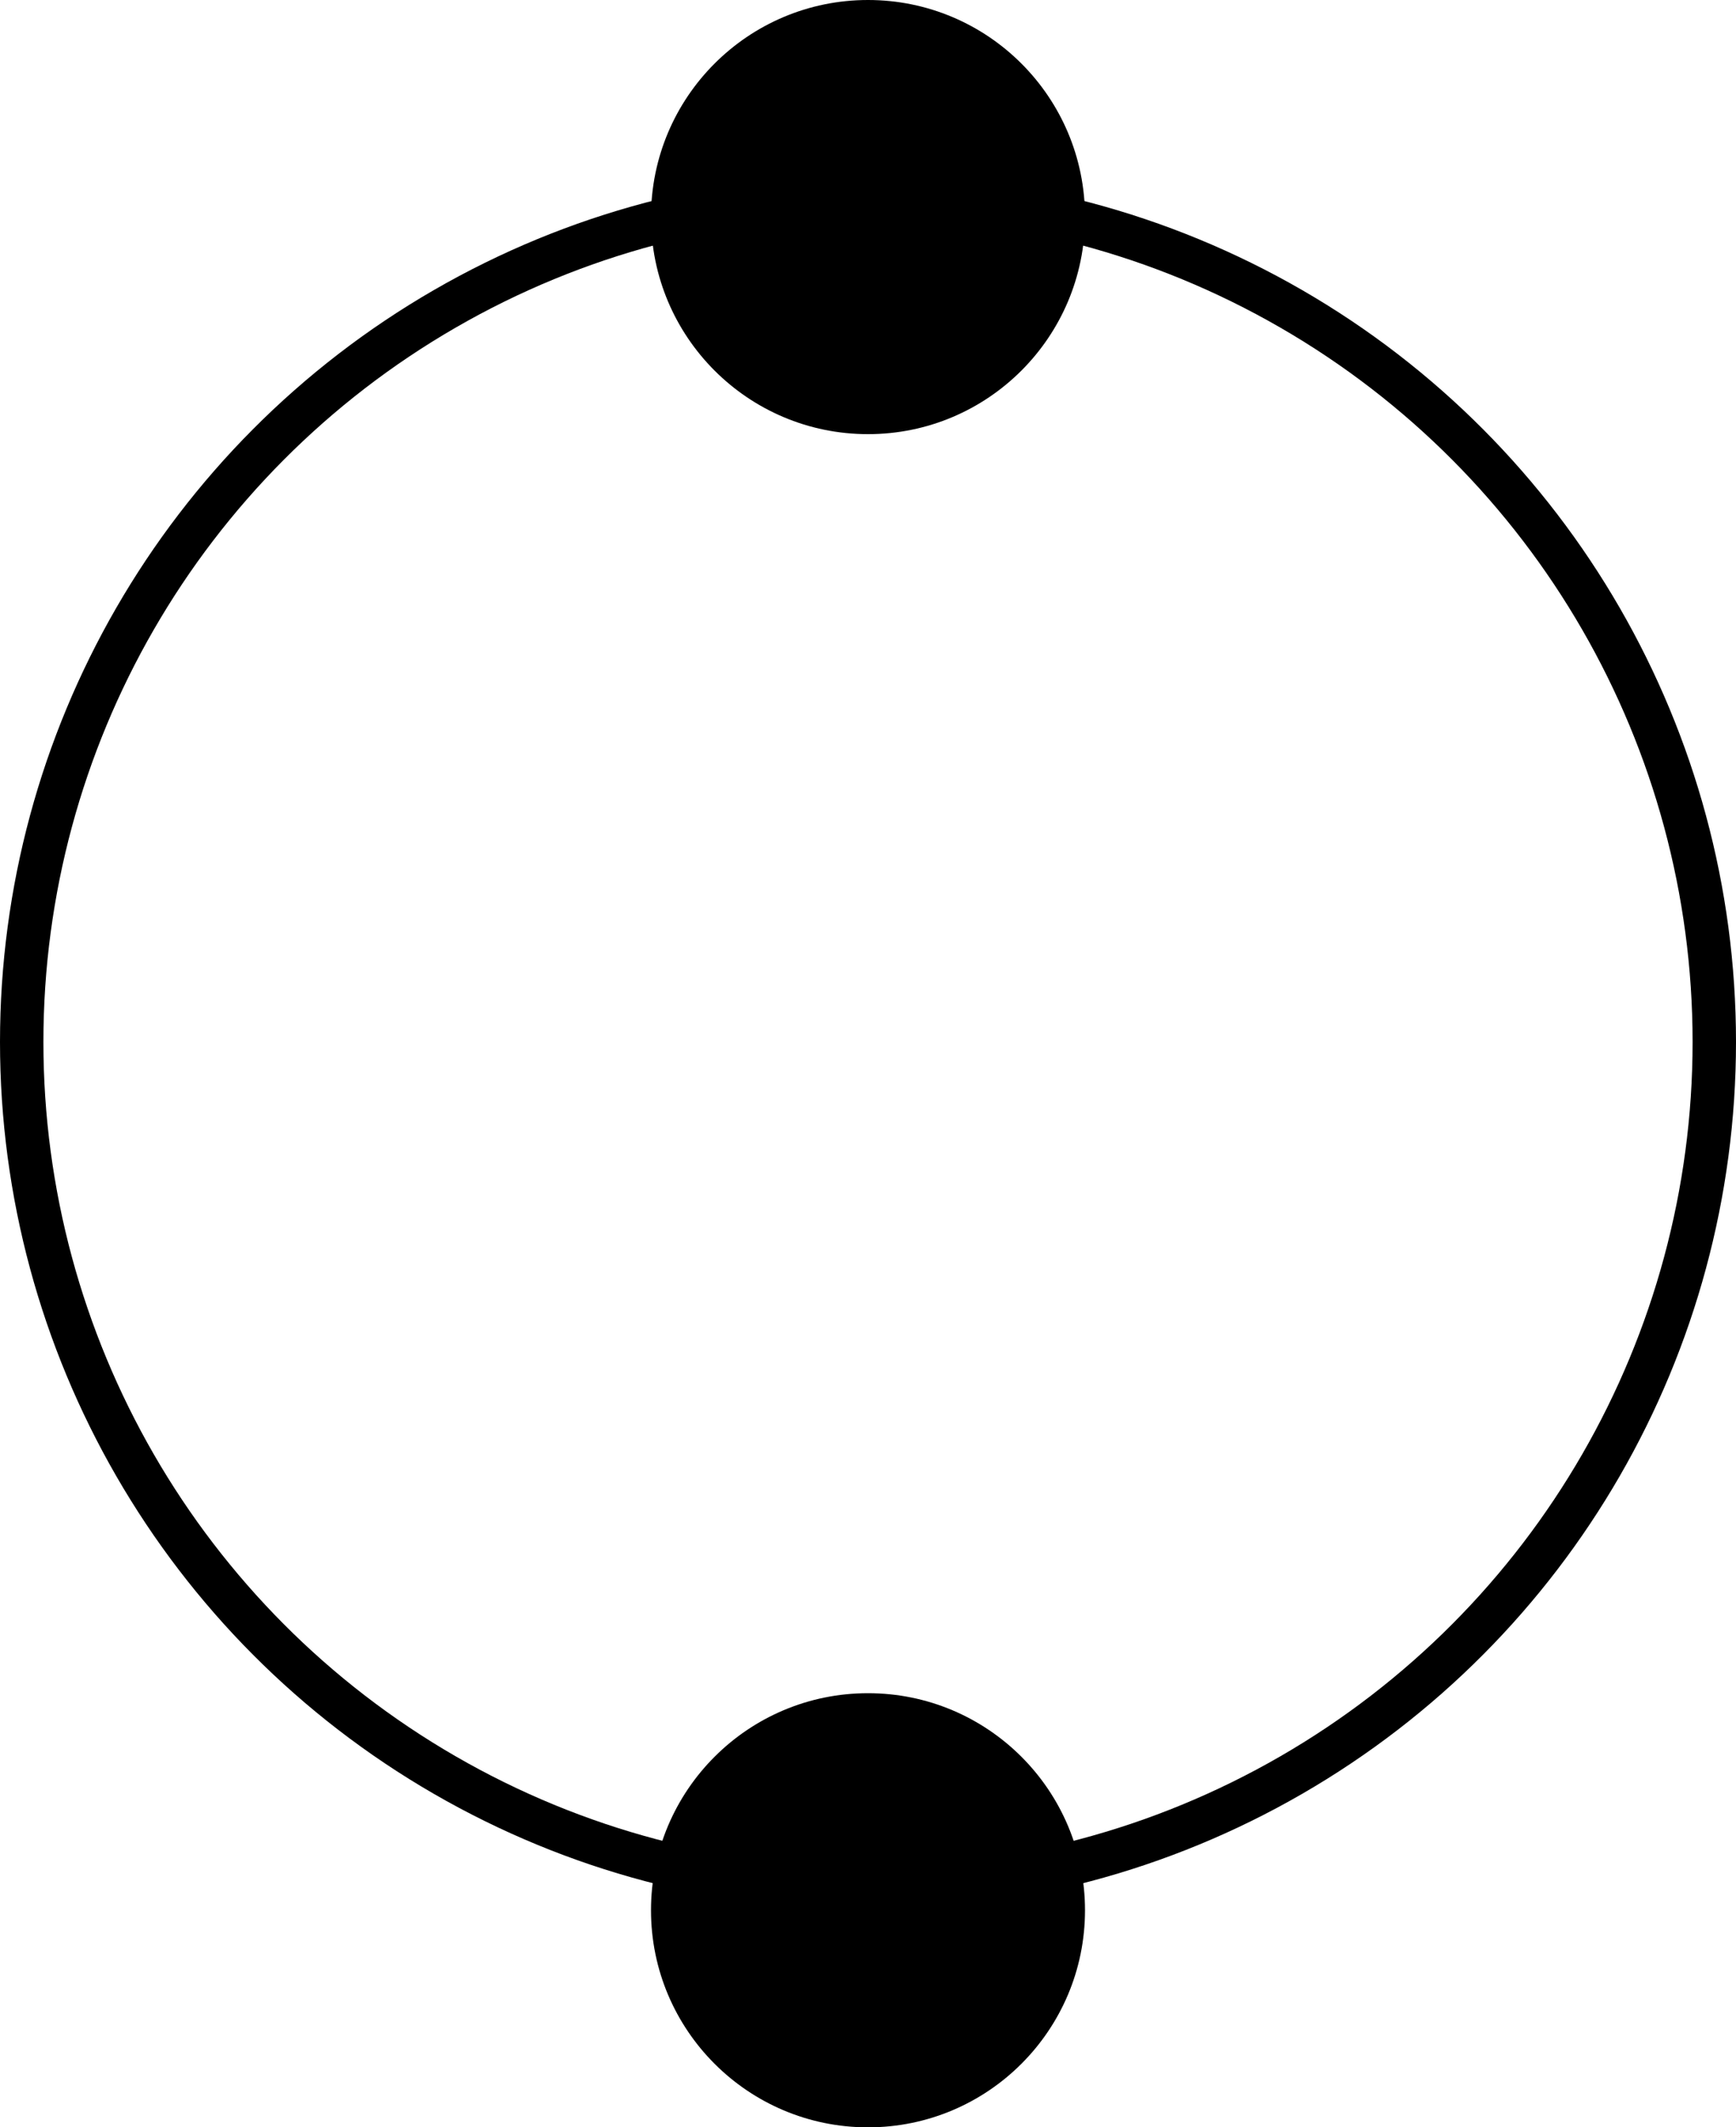
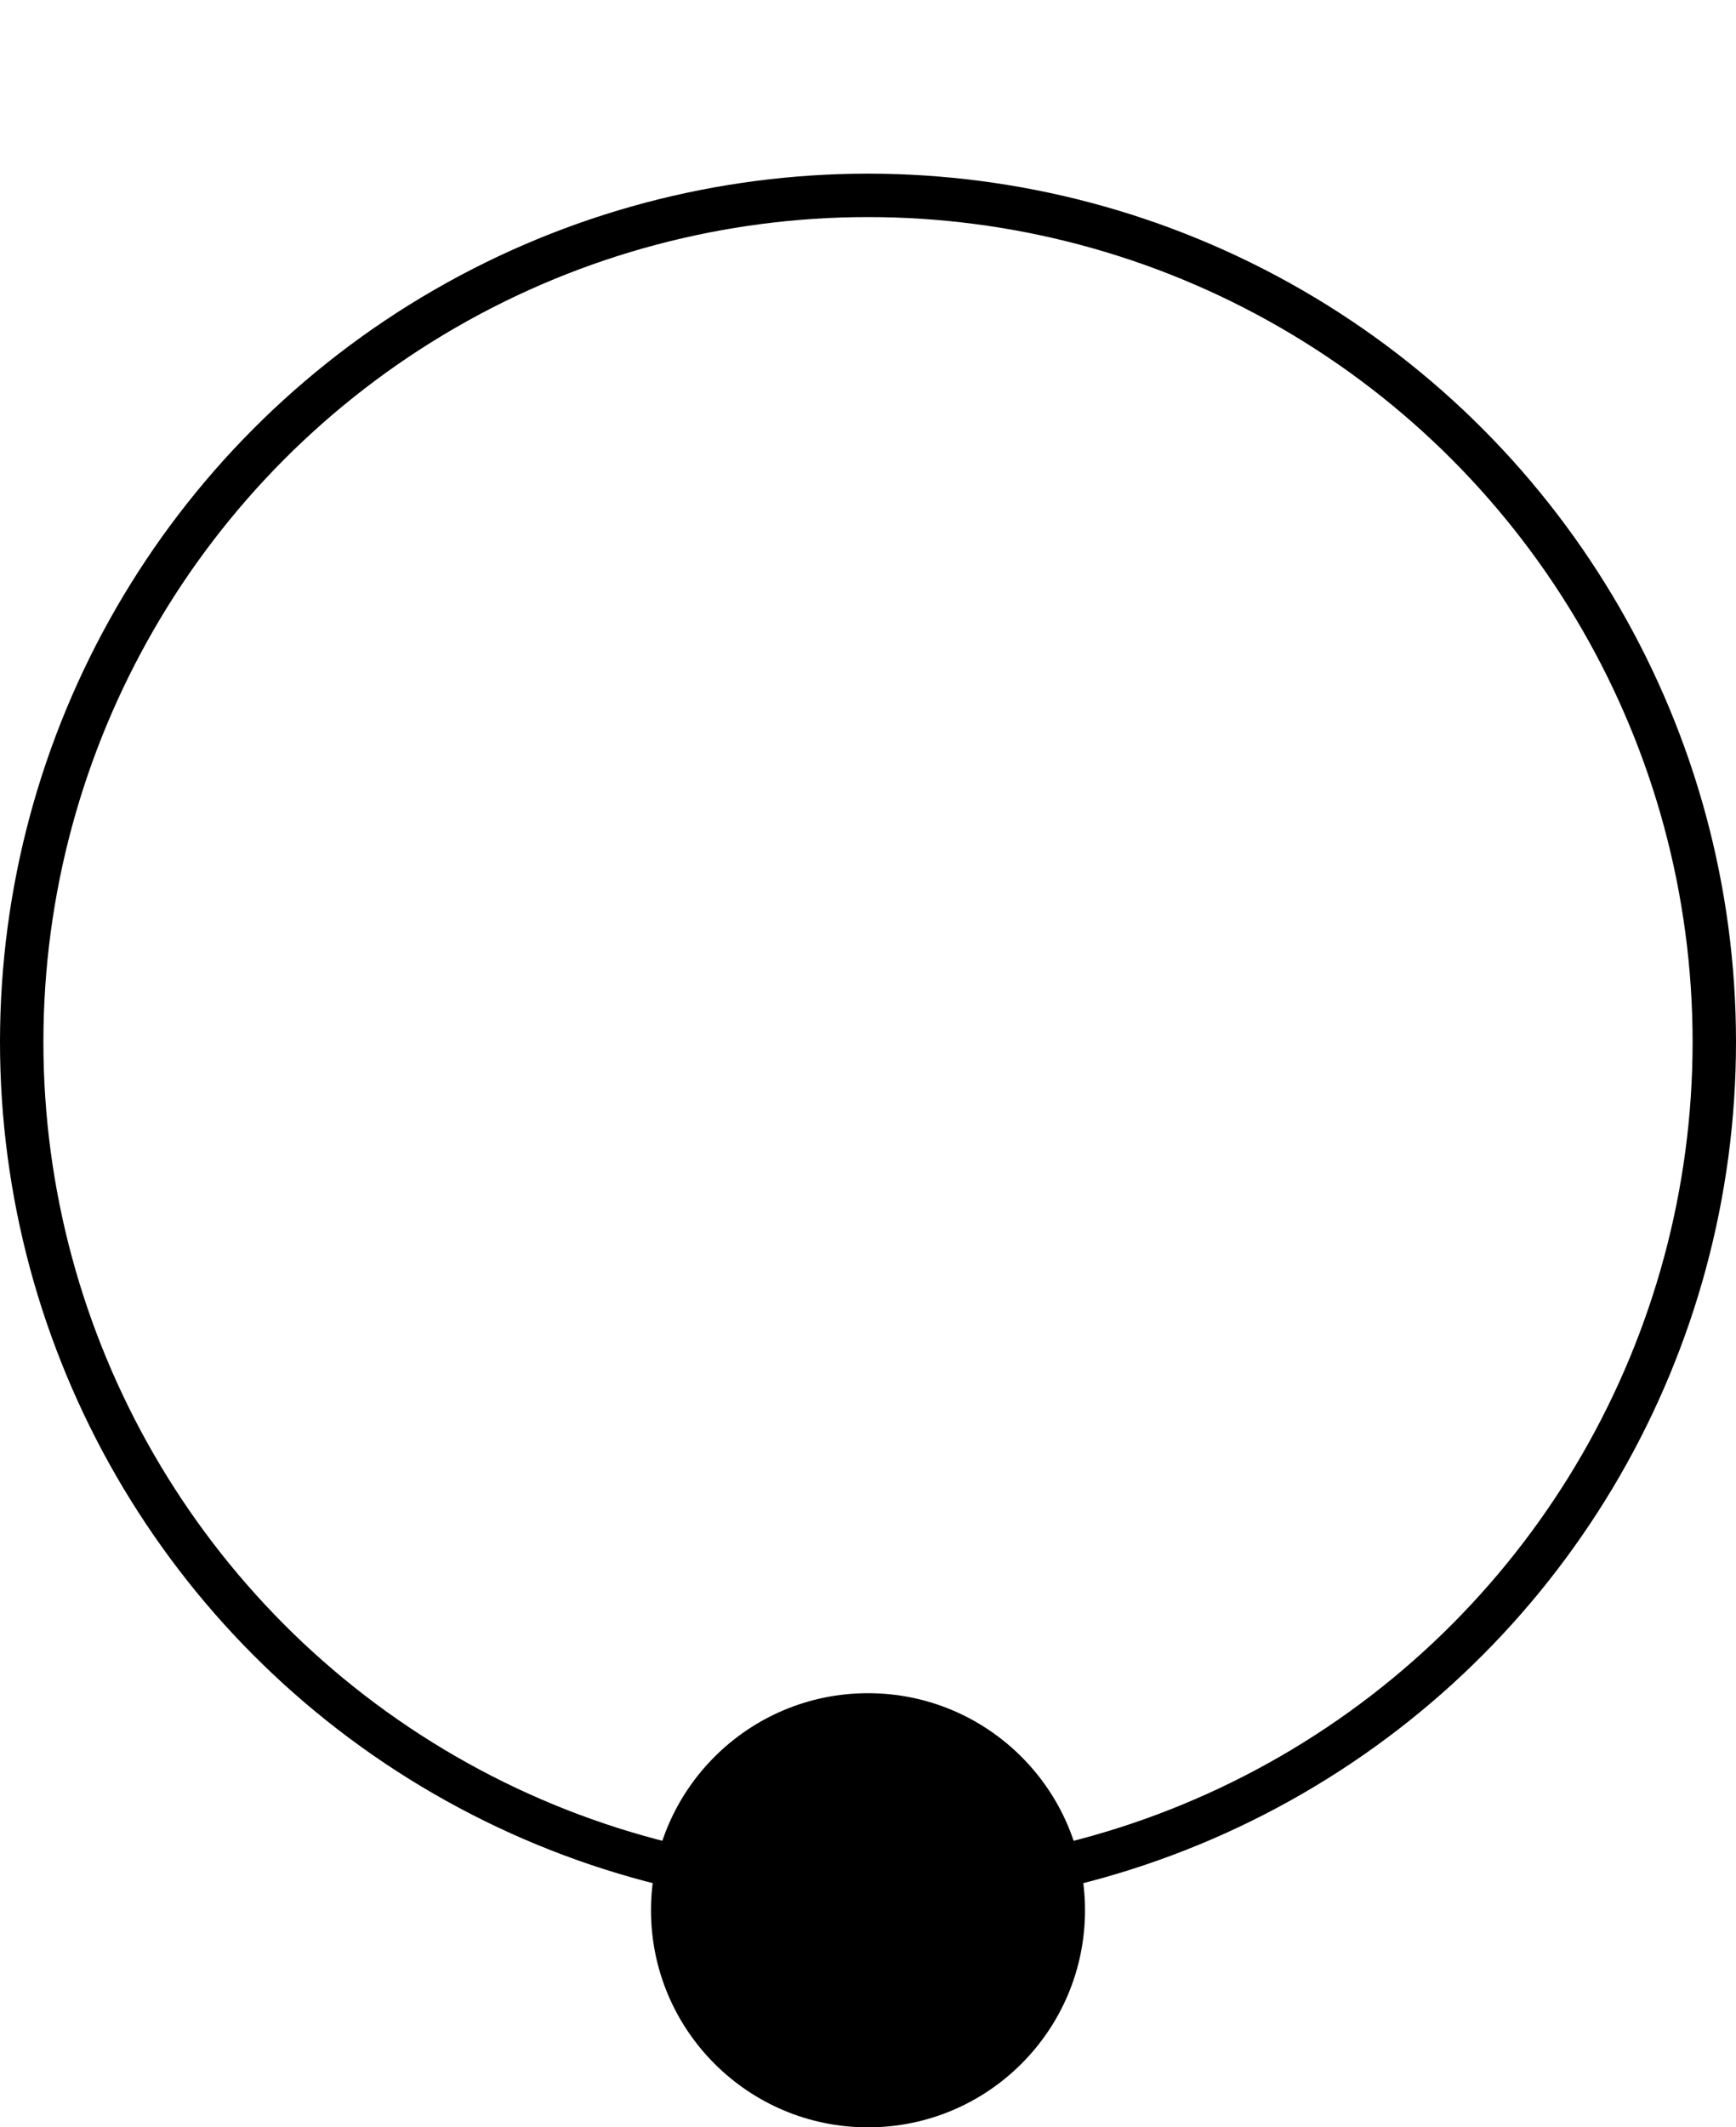
<svg xmlns="http://www.w3.org/2000/svg" width="40" height="49" viewBox="0 0 40 49" fill="none">
  <circle cx="20" cy="44" r="5" fill="black" />
-   <circle cx="20" cy="5" r="5" fill="black" />
  <circle cx="20" cy="24" r="19.5" stroke="black" />
</svg>